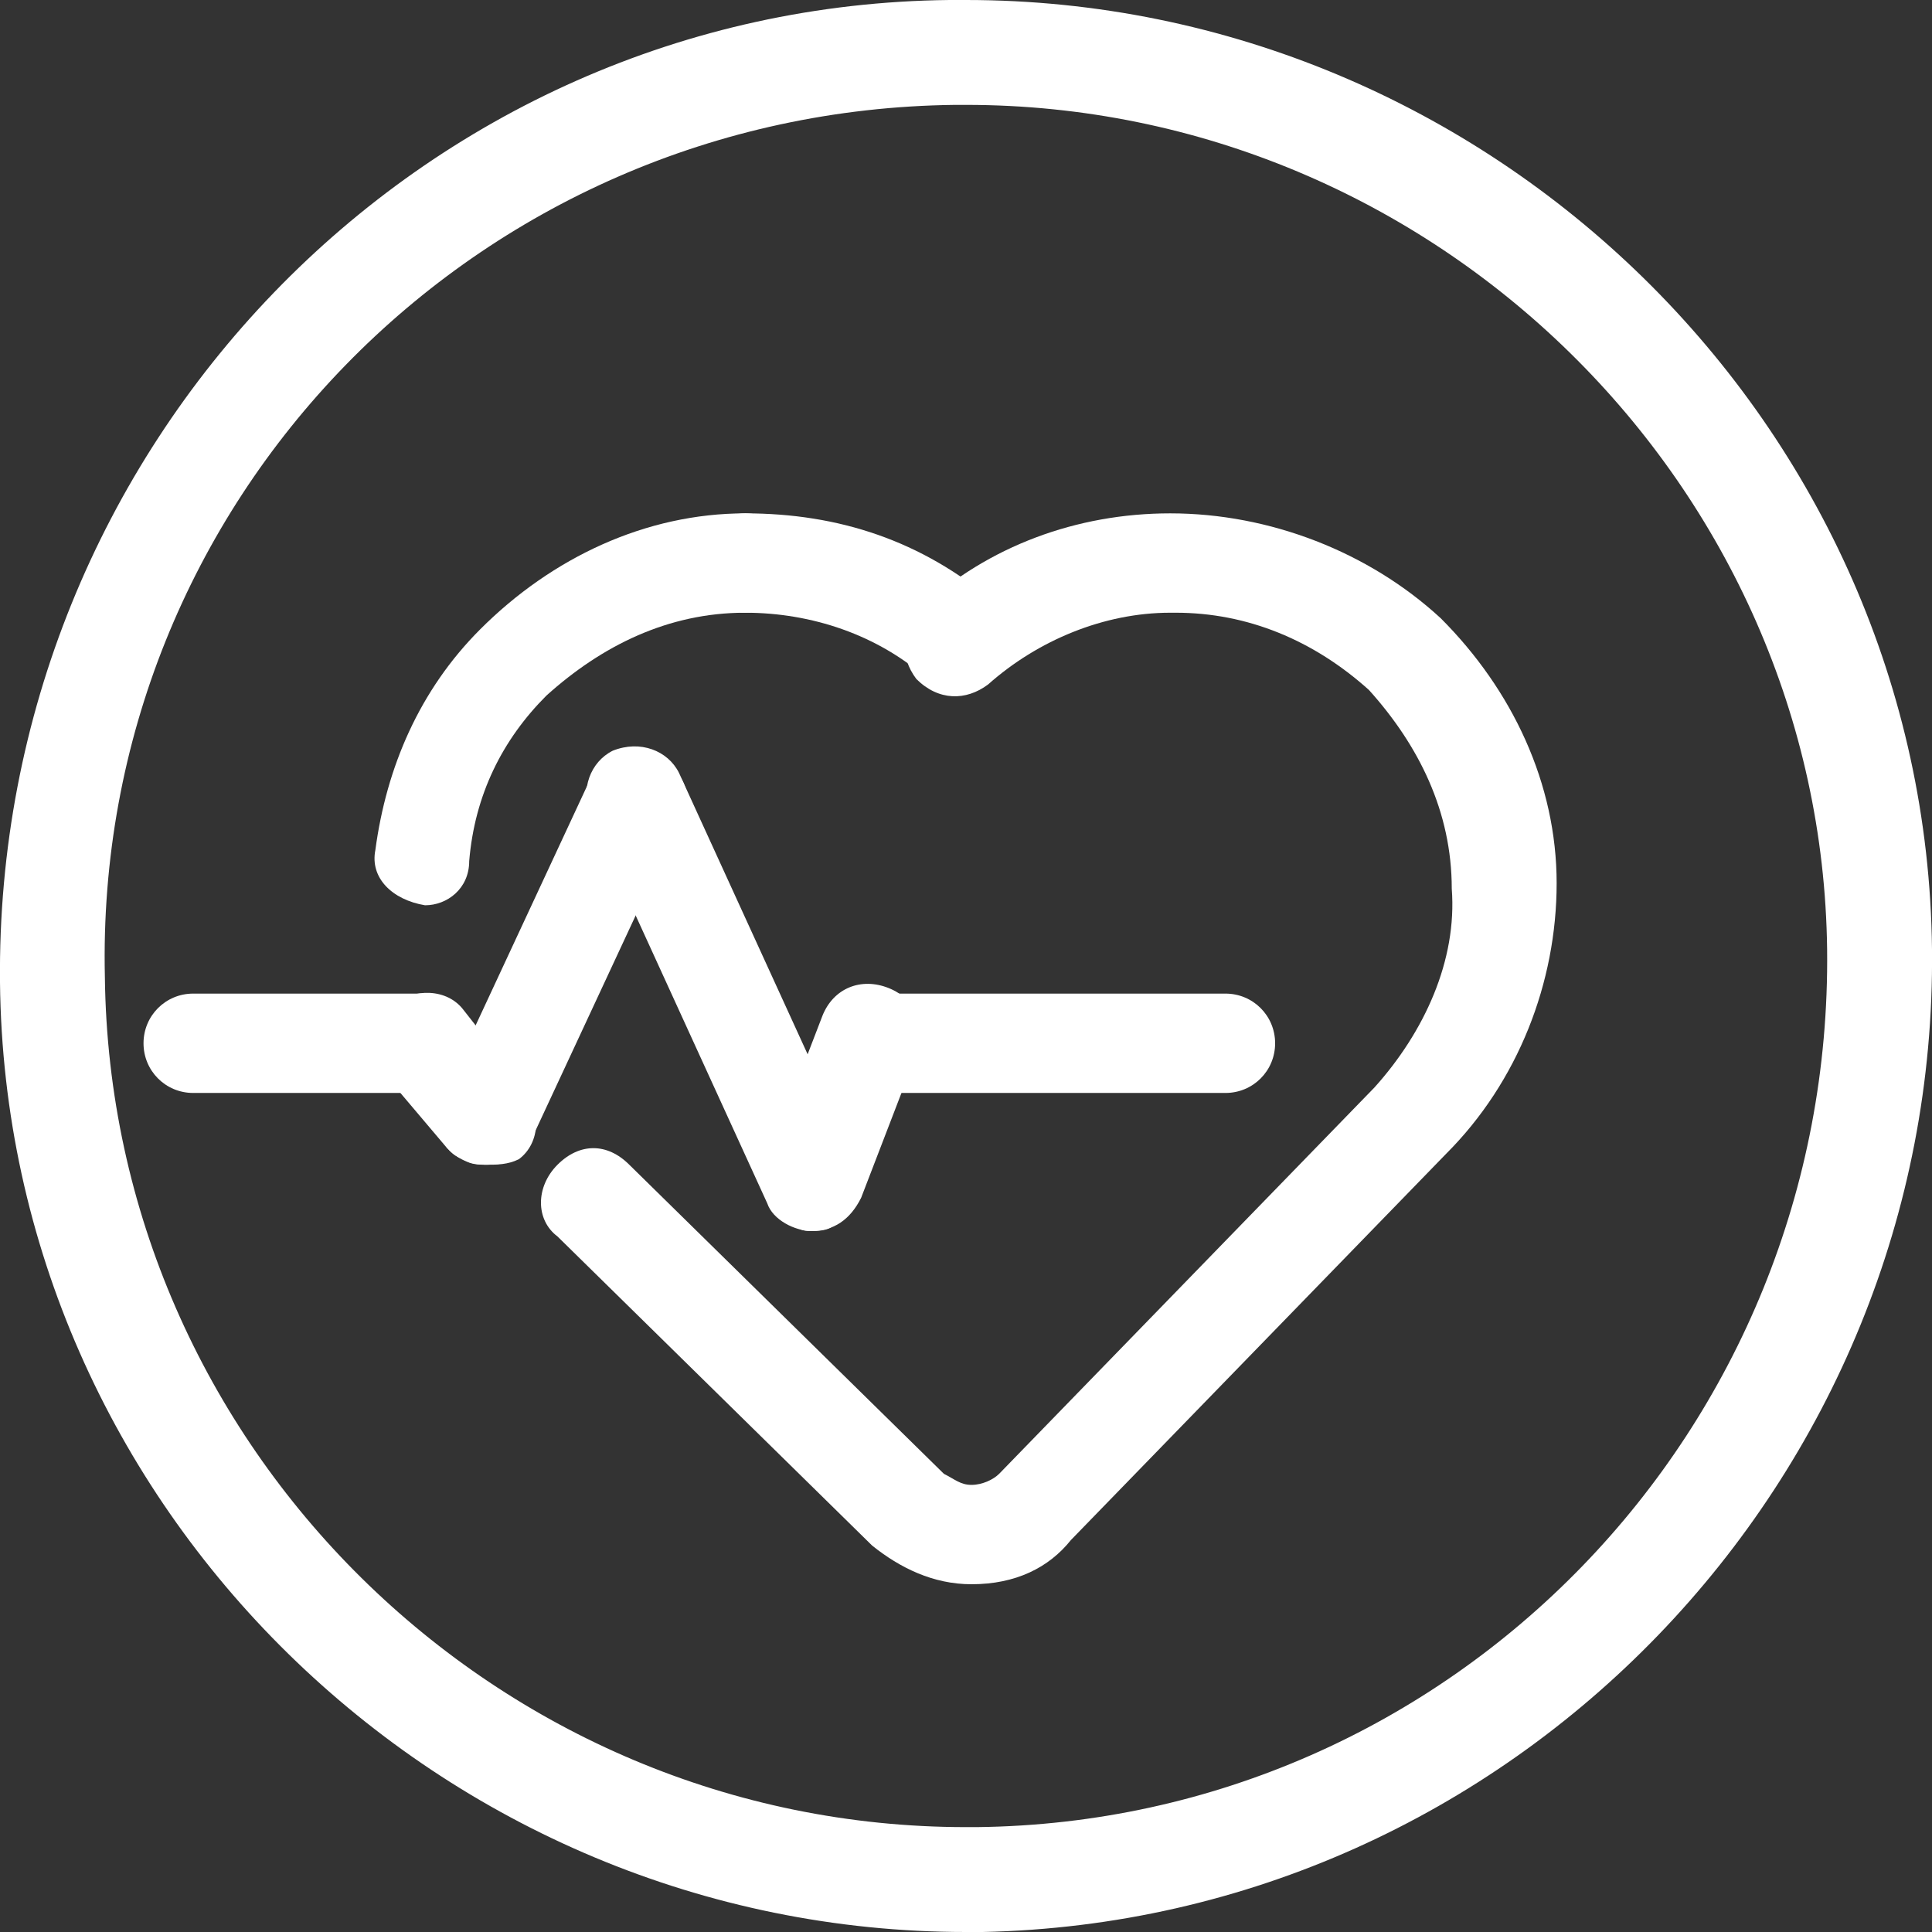
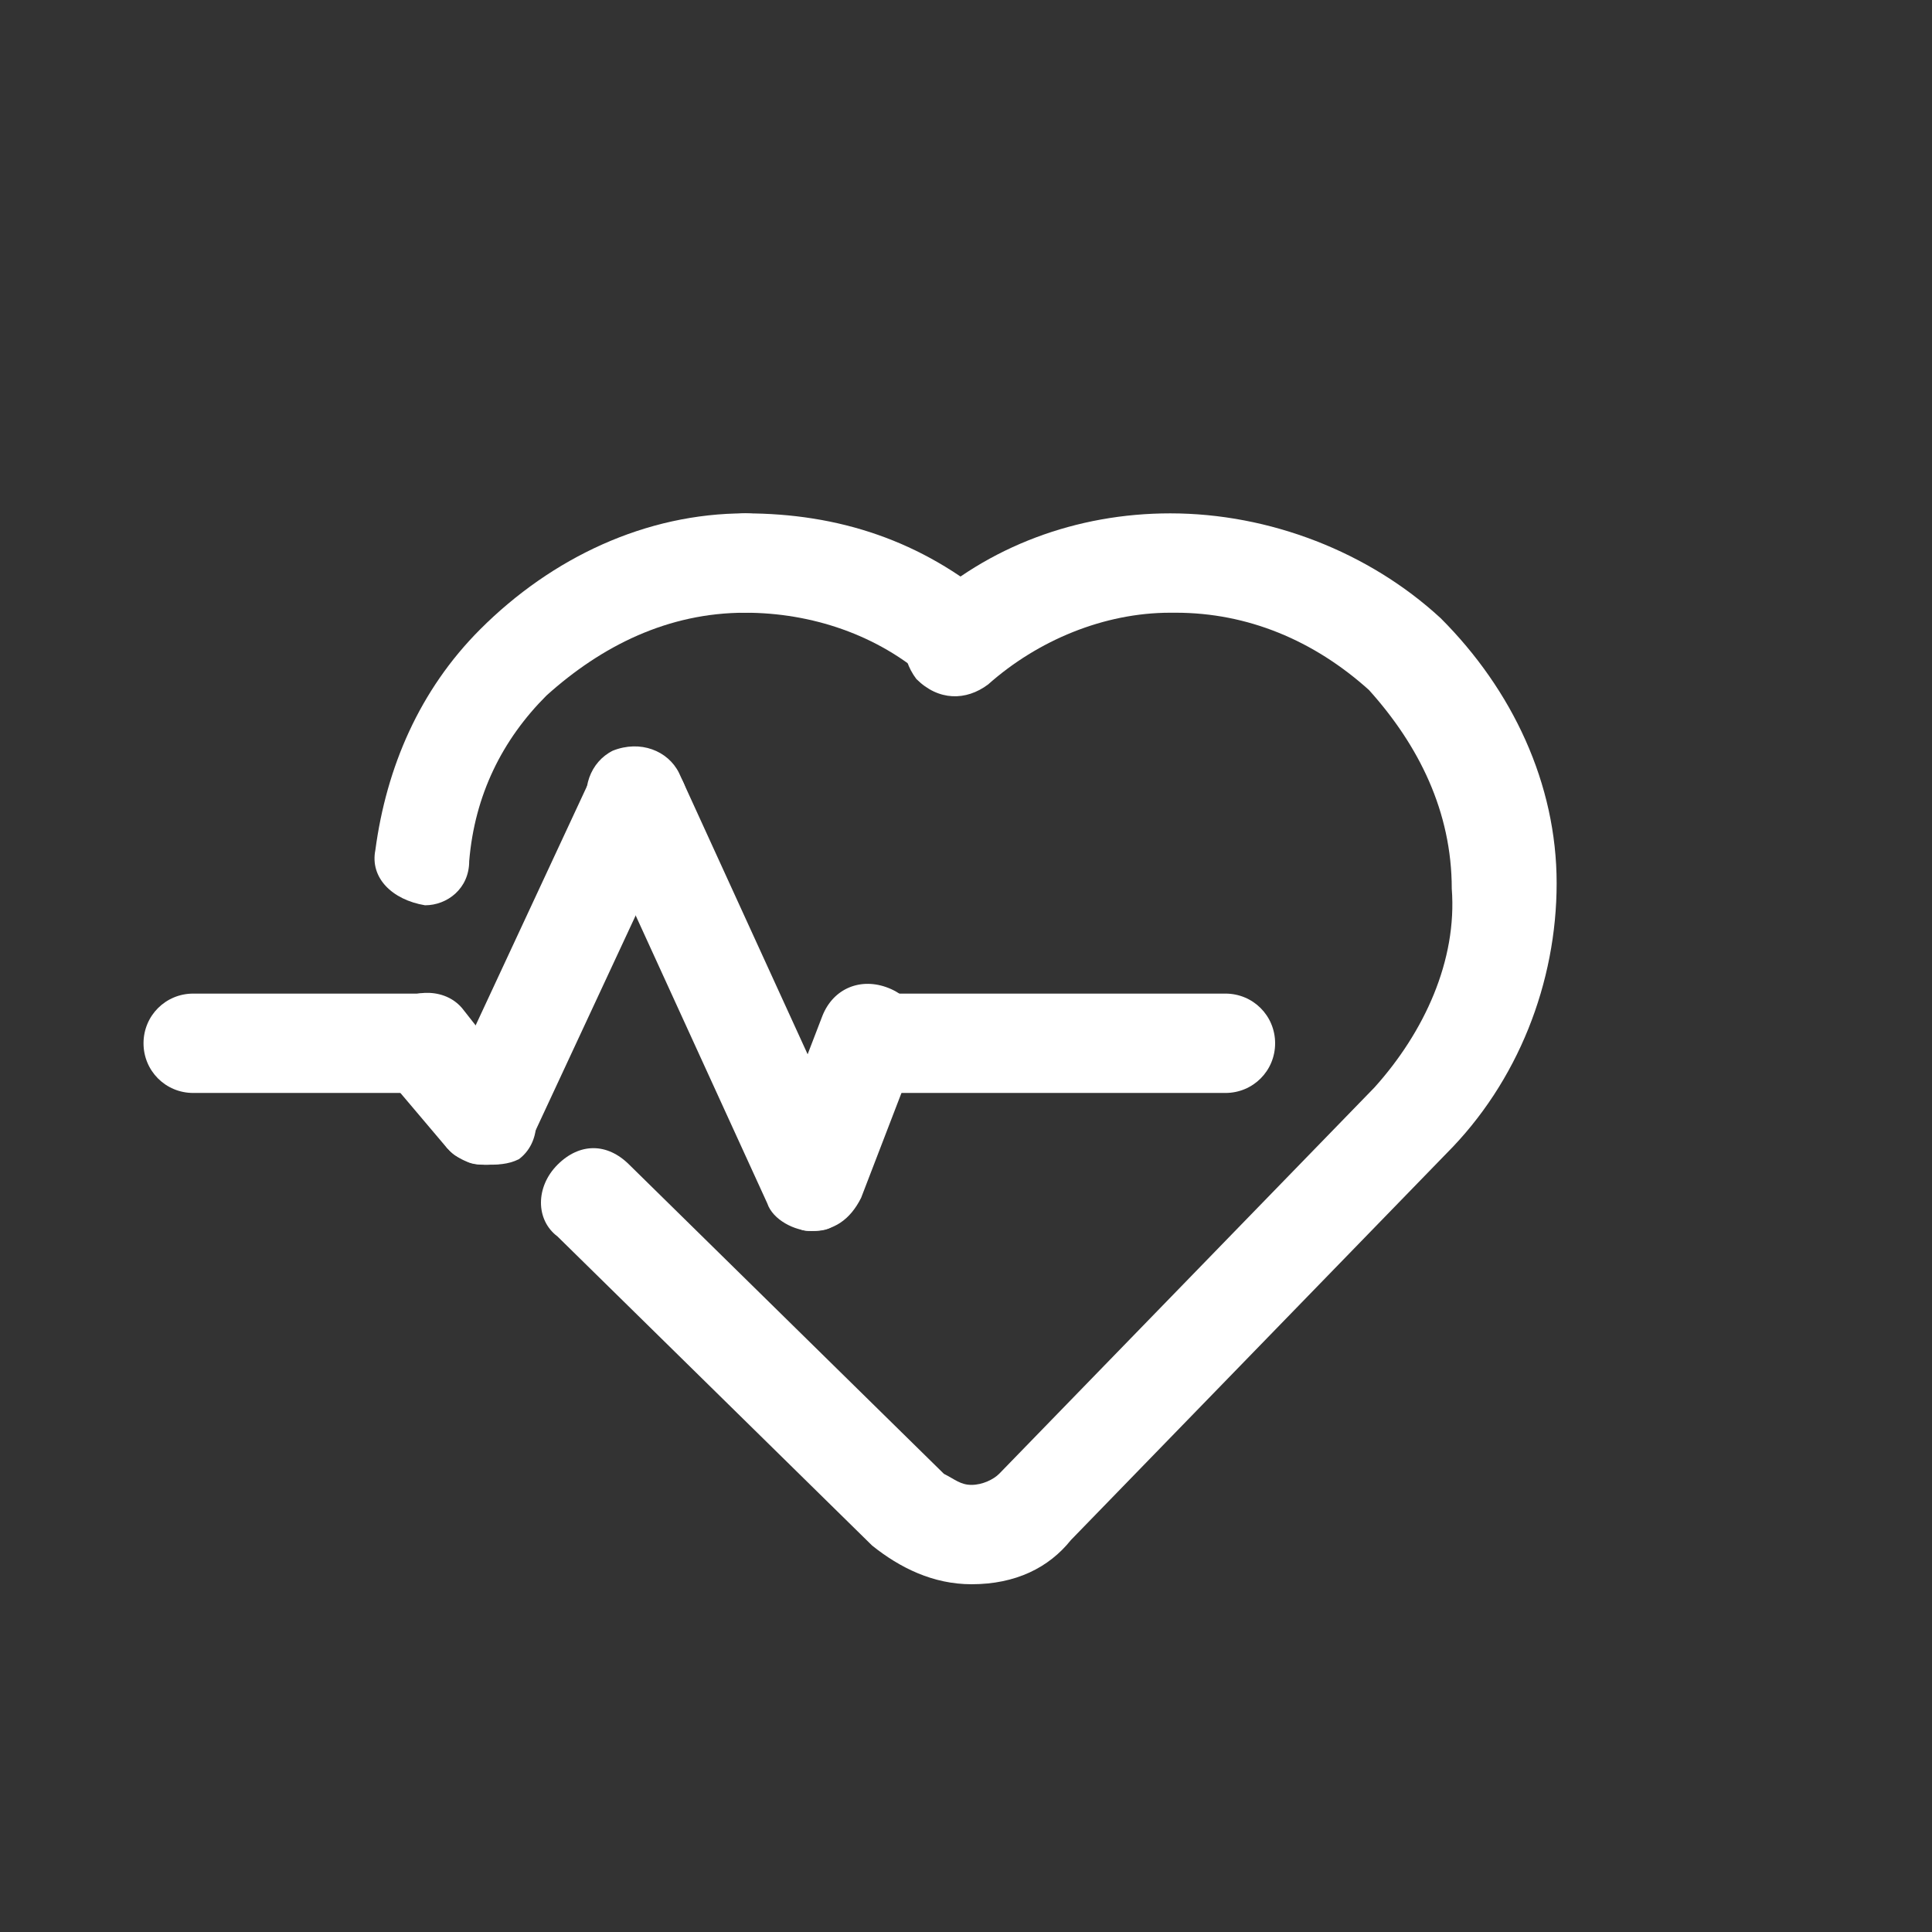
<svg xmlns="http://www.w3.org/2000/svg" version="1.1" id="Layer_1" x="0px" y="0px" viewBox="0 0 35 35" style="enable-background:new 0 0 35 35;" xml:space="preserve">
  <rect x="0" y="0" width="35" height="35" fill="#333333" stroke="none" />
  <style type="text/css">
	.st0{display:none;}
	.st1{display:inline;fill:#00FF00;}
	.st2{fill:#FFFFFF;}
	.st3{fill:none;stroke:#FFFFFF;stroke-width:1.81;stroke-linecap:round;stroke-miterlimit:10;}
</style>
  <g id="Layer_2" class="st0">
    <rect x="-114" y="-585" class="st1" width="173" height="936" />
  </g>
  <g id="Layer_3">
</g>
  <g>
    <g>
      <g>
        <g>
          <path class="st2" d="M14.7,22.3c-0.1,0-0.2,0-0.3-0.1c-0.5-0.2-0.7-0.7-0.5-1.2l1-2.6c0.2-0.5,0.7-0.7,1.2-0.5      c0.5,0.2,0.7,0.7,0.5,1.2l-1,2.6C15.4,22.1,15.1,22.3,14.7,22.3z" />
        </g>
        <g>
          <path class="st2" d="M22.2,19.8L22.2,19.8l-6.5,0c-0.5,0-0.9-0.4-0.9-0.9s0.4-0.9,0.9-0.9l0,0l6.5,0c0.5,0,0.9,0.4,0.9,0.9      S22.7,19.8,22.2,19.8z" />
        </g>
        <g>
          <path class="st2" d="M14.7,22.3c-0.3,0-0.7-0.2-0.8-0.5l-3.2-7c-0.2-0.5,0-1,0.4-1.2c0.5-0.2,1,0,1.2,0.4l3.2,7      c0.2,0.5,0,1-0.4,1.2C15,22.3,14.8,22.3,14.7,22.3z" />
        </g>
        <g>
          <path class="st3" d="M8.8,20.2" />
        </g>
        <g>
          <path class="st2" d="M8.8,21.1c-0.1,0-0.3,0-0.4-0.1C8,20.9,7.8,20.3,8,19.9l2.7-5.8c0.2-0.5,0.7-0.7,1.2-0.4s0.7,0.7,0.4,1.2      l-2.7,5.8C9.5,21,9.2,21.1,8.8,21.1z" />
        </g>
        <g>
          <path class="st2" d="M7.7,19.8H3.5c-0.5,0-0.9-0.4-0.9-0.9S3,18,3.5,18h4.1c0.5,0,0.9,0.4,0.9,0.9S8.2,19.8,7.7,19.8z" />
        </g>
        <g>
          <path class="st2" d="M8.8,21.1c-0.3,0-0.5-0.1-0.7-0.3L7,19.5c-0.3-0.4-0.3-1,0.1-1.3c0.4-0.3,1-0.3,1.3,0.1l1.1,1.4      c0.3,0.4,0.3,1-0.1,1.3C9.2,21.1,9,21.1,8.8,21.1z" />
        </g>
      </g>
      <g>
        <path class="st2" d="M7.7,16.4C7.6,16.4,7.6,16.4,7.7,16.4c-0.6-0.1-1-0.5-0.9-1c0.2-1.5,0.8-2.9,1.9-4c1.3-1.3,3-2.1,4.8-2.1     c0.5,0,0.9,0.4,0.9,0.9c0,0.5-0.4,0.9-0.9,0.9c-1.4,0-2.6,0.6-3.6,1.5c-0.8,0.8-1.3,1.8-1.4,3C8.5,16.1,8.1,16.4,7.7,16.4z" />
      </g>
      <g>
        <path class="st2" d="M17.6,28.7c-0.7,0-1.3-0.3-1.8-0.7l-5.7-5.6c-0.4-0.3-0.4-0.9,0-1.3s0.9-0.4,1.3,0l5.7,5.6     c0.2,0.1,0.3,0.2,0.5,0.2c0.2,0,0.4-0.1,0.5-0.2l6.8-7c0.9-1,1.5-2.3,1.4-3.6c0-1.4-0.6-2.6-1.5-3.6c-1-0.9-2.2-1.4-3.5-1.4     c0,0,0,0-0.1,0c-1.2,0-2.4,0.5-3.3,1.3c-0.4,0.3-0.9,0.3-1.3-0.1c-0.3-0.4-0.3-0.9,0.1-1.3c1.2-1.1,2.8-1.7,4.5-1.7     c1.8,0,3.6,0.7,4.9,1.9c1.3,1.3,2.1,3,2.1,4.8c0,1.8-0.7,3.6-2,4.9l-6.8,7C19,28.4,18.4,28.7,17.6,28.7     C17.7,28.7,17.6,28.7,17.6,28.7z" />
      </g>
      <g>
        <path class="st2" d="M17.4,12.5c-0.2,0-0.4-0.1-0.6-0.2c-0.9-0.8-2.1-1.2-3.3-1.2c-0.5,0-0.9-0.4-0.9-0.9c0-0.5,0.4-0.9,0.9-0.9     c1.7,0,3.2,0.5,4.5,1.6c0.4,0.3,0.4,0.9,0.1,1.3C17.9,12.4,17.7,12.5,17.4,12.5z" />
      </g>
    </g>
    <g>
-       <path class="st2" d="M17.5,35C8,35,0.1,27.3,0,17.8C-0.1,8.1,7.6,0.1,17.2,0l0.3,0C27,0,34.9,7.7,35,17.2    c0.1,9.6-7.6,17.6-17.2,17.8L17.5,35z M17.5,1.9l-0.2,0C8.6,2,1.7,9.1,1.9,17.7C2,26.2,9,33.1,17.5,33.1l0.2,0    c8.6-0.1,15.5-7.2,15.4-15.9C33,8.8,26,1.9,17.5,1.9z" />
-     </g>
+       </g>
  </g>
</svg>